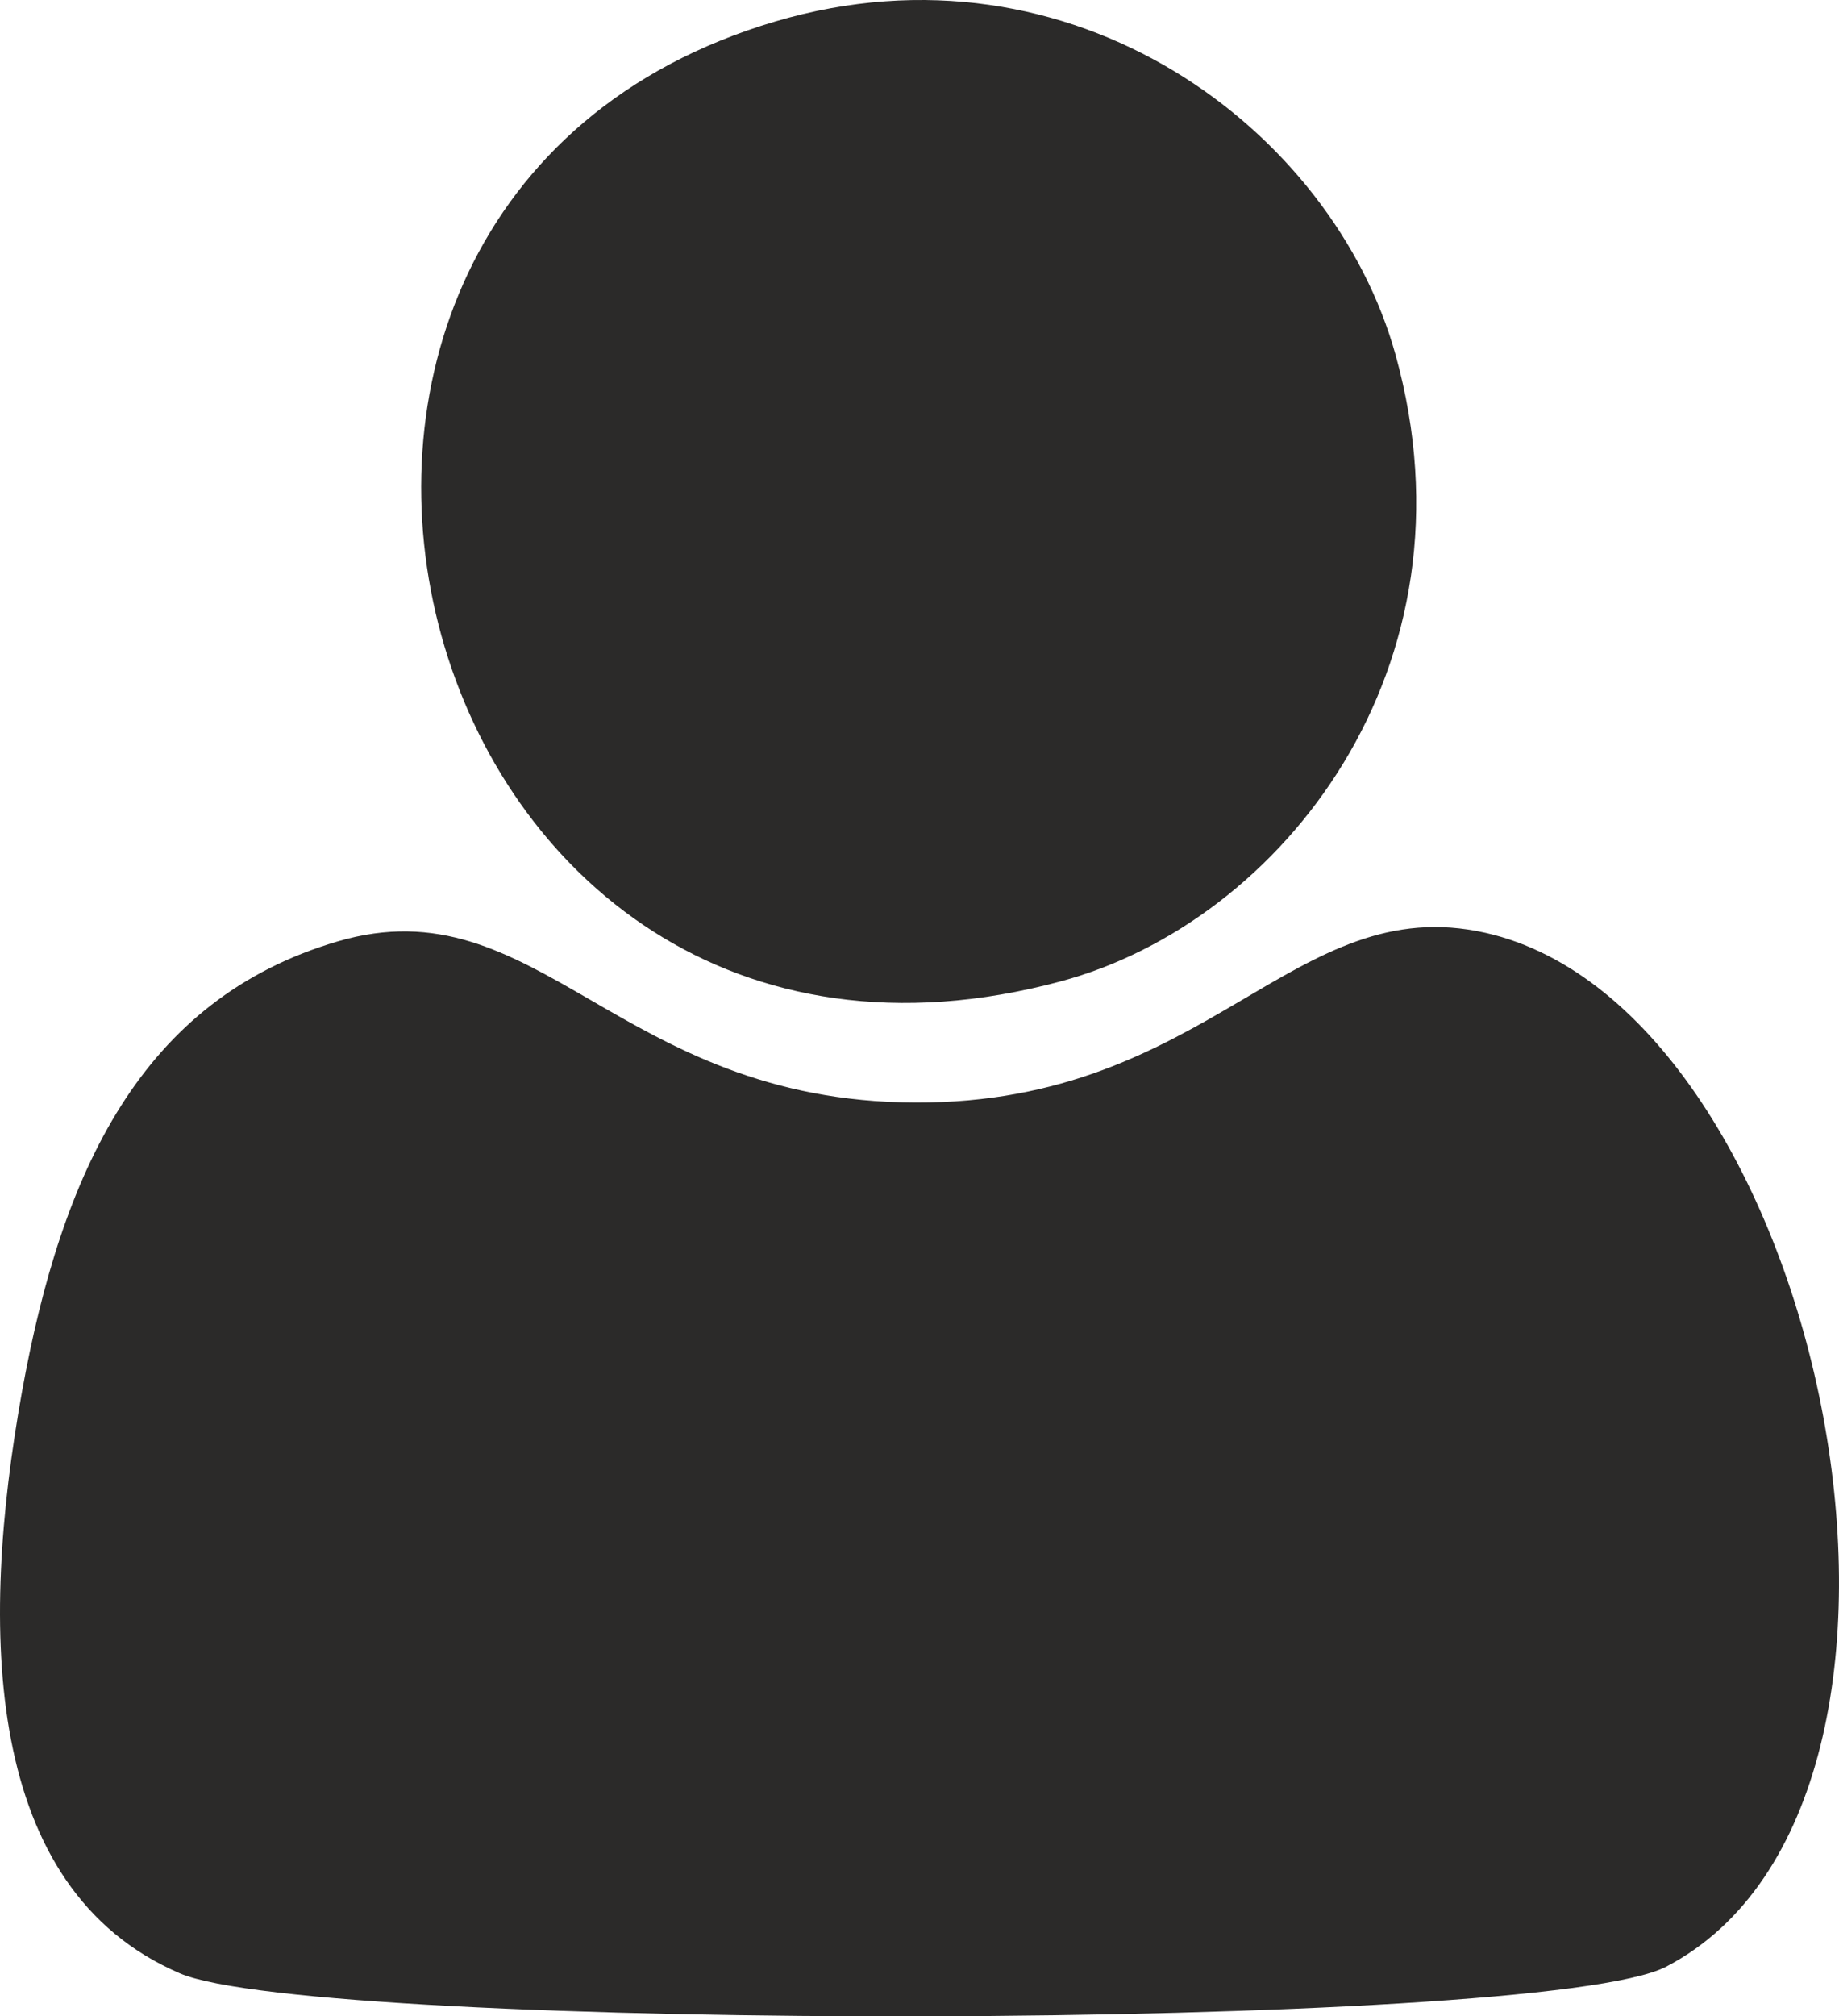
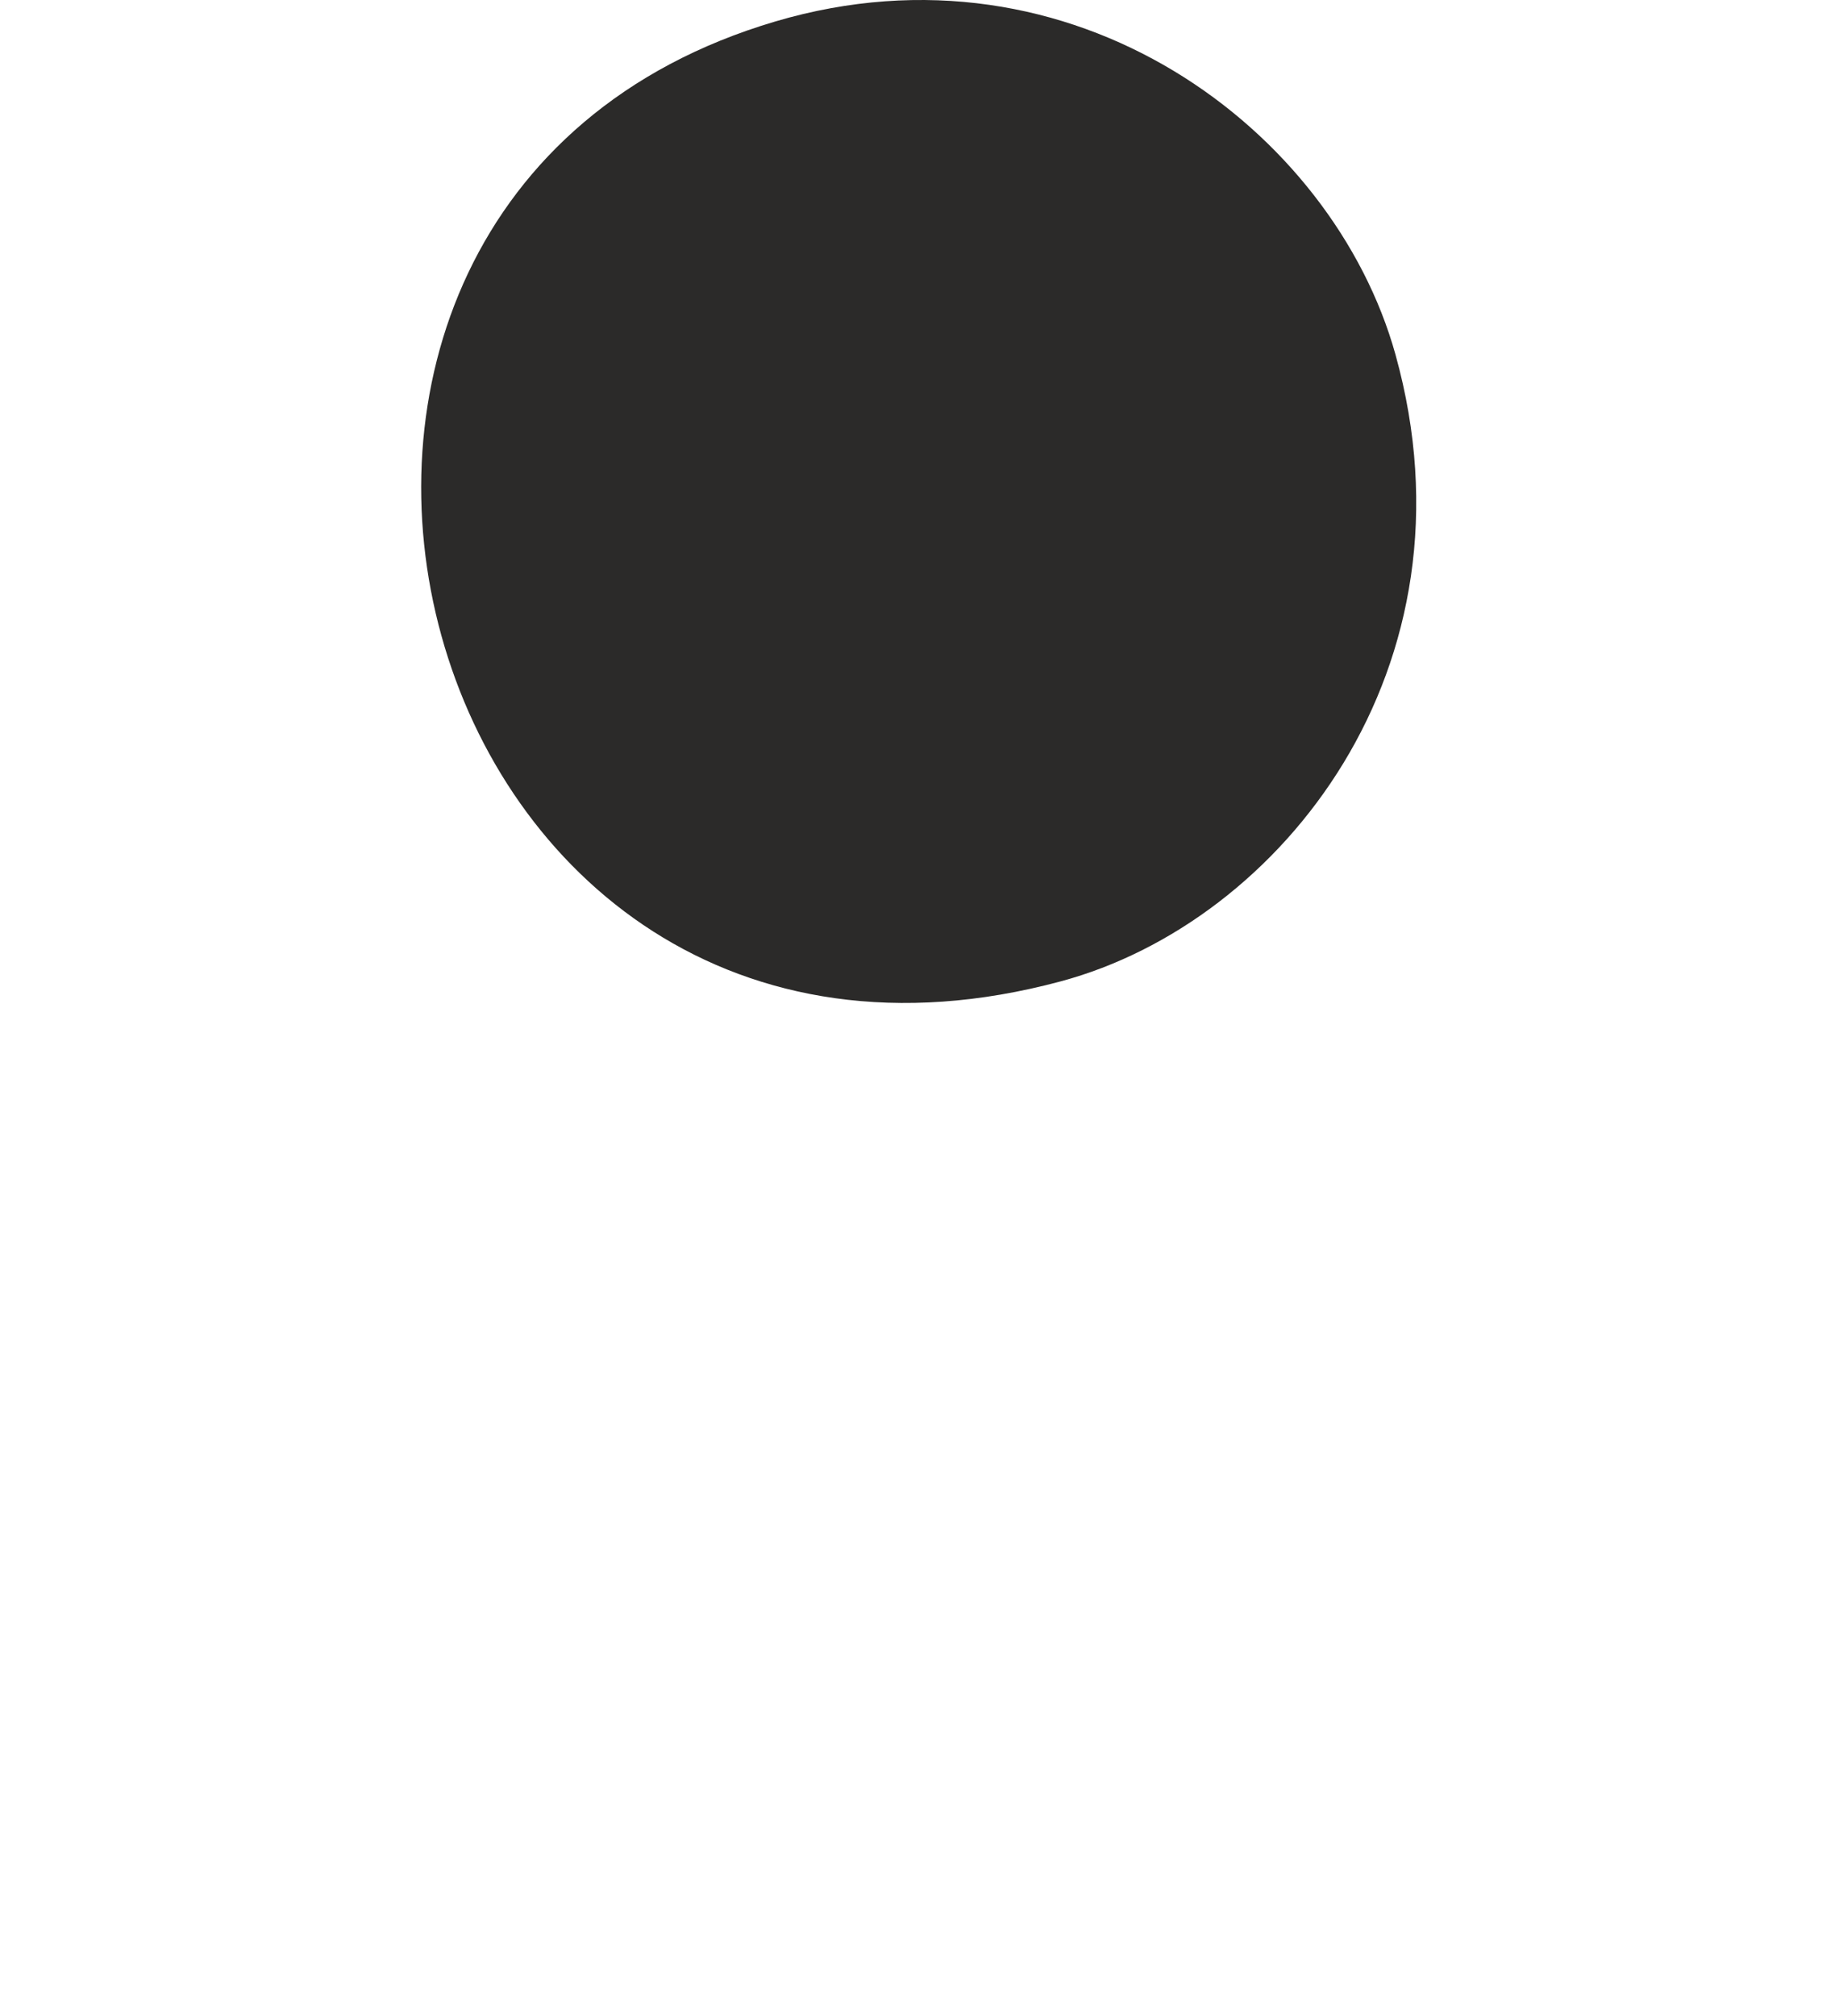
<svg xmlns="http://www.w3.org/2000/svg" xml:space="preserve" width="179.138mm" height="196.299mm" version="1.1" style="shape-rendering:geometricPrecision; text-rendering:geometricPrecision; image-rendering:optimizeQuality; fill-rule:evenodd; clip-rule:evenodd" viewBox="0 0 5268.4 5773.11">
  <defs>
    <style type="text/css">
   
    .fil0 {fill:#2B2A29}
   
  </style>
  </defs>
  <g id="Ebene_x0020_1">
    <g id="_852275688">
-       <path class="fil0" d="M966.78 2695.57c-562.22,165.33 -789.91,658.9 -903.99,1290.24 -121.82,677.75 -112.15,1420.77 452,1663.93 389.63,167.75 3900.7,167.26 4258.43,-18.85 914.15,-476.17 457.8,-2739.53 -517.26,-2959.97 -551.1,-124.24 -789.91,489.22 -1633.95,485.83 -854.2,-2.9 -1080.92,-629.89 -1655.22,-461.18l0 0z" />
      <path class="fil0" d="M2221.25 61.42c-1762.54,520.64 -1061.1,3253.41 817.94,2748.23 631.34,-169.68 1208.06,-898.67 958.62,-1794.45 -178.86,-642.46 -923.33,-1205.65 -1776.56,-953.78z" />
    </g>
  </g>
</svg>